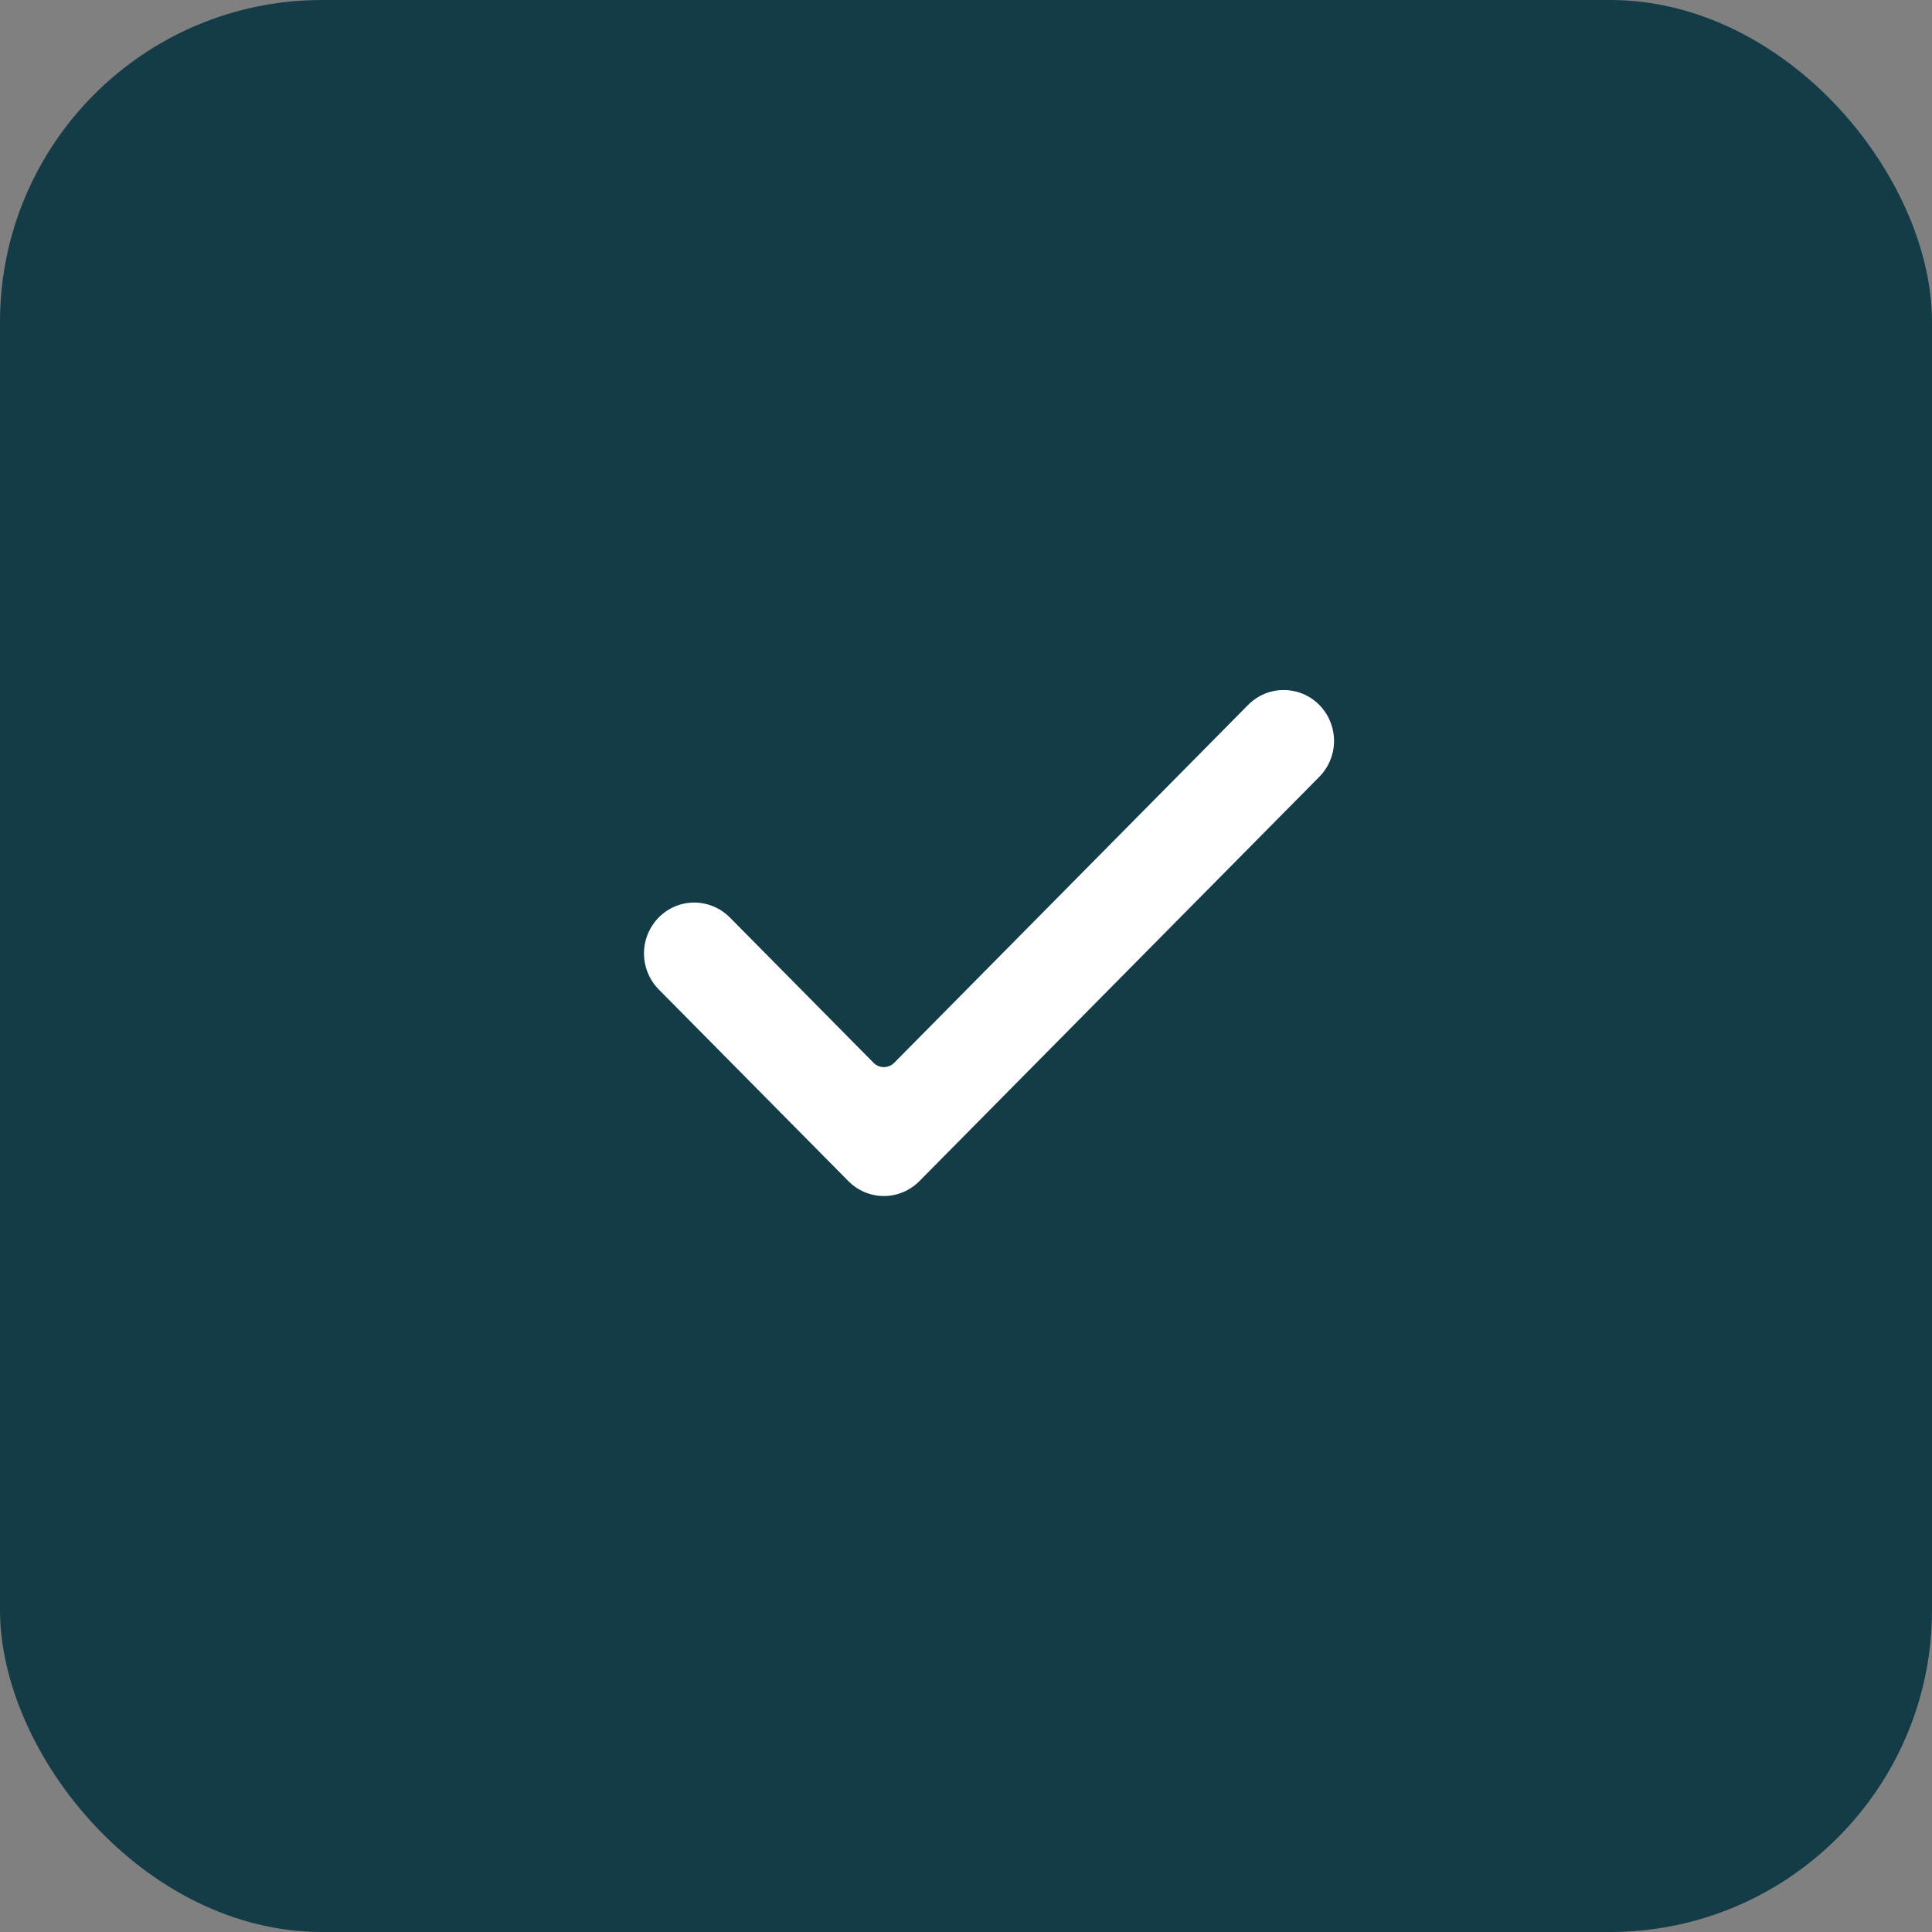
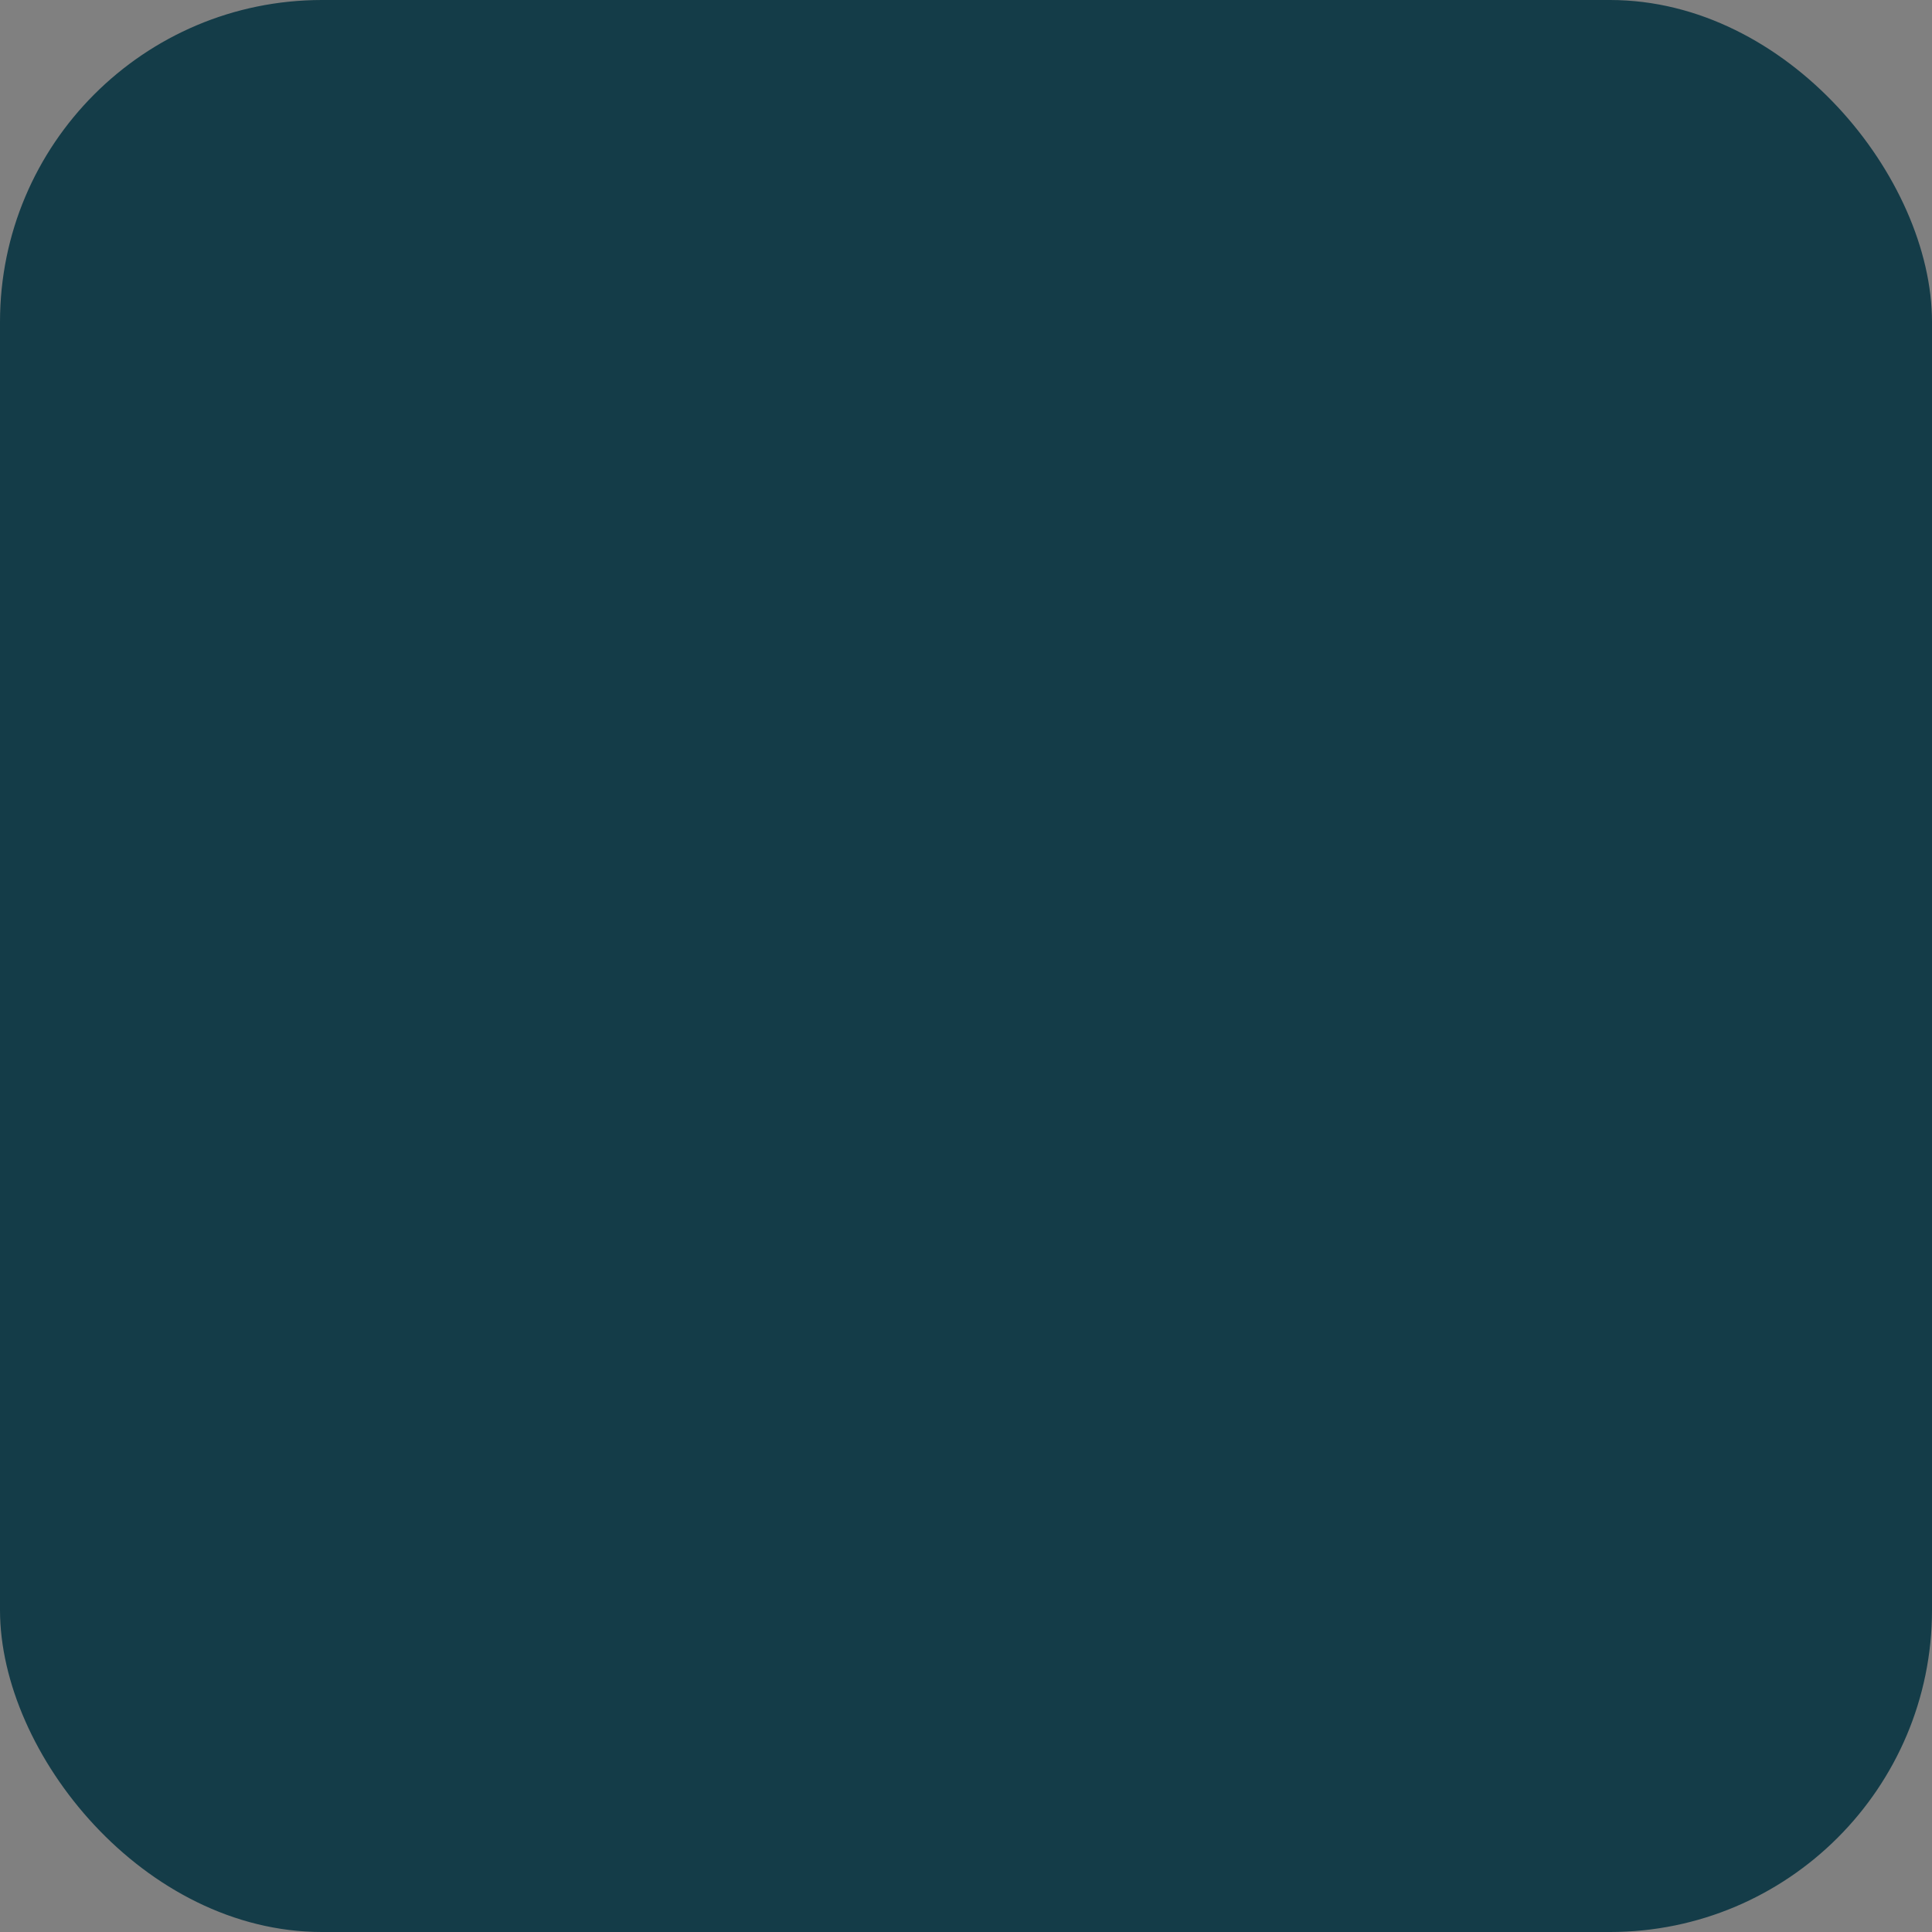
<svg xmlns="http://www.w3.org/2000/svg" width="18" height="18" viewBox="0 0 18 18" fill="none">
  <rect x="0" y="0" width="18" height="18" fill="#808080" stroke="none" />
  <rect width="18" height="18" rx="3" fill="#143C48" />
-   <path d="M12.293 7.236L8.566 11.004C8.478 11.093 8.359 11.143 8.235 11.143C8.111 11.143 7.992 11.093 7.904 11.004L6.136 9.217C6.049 9.128 6 9.008 6 8.882C6 8.757 6.05 8.637 6.137 8.548C6.225 8.459 6.344 8.409 6.468 8.409C6.592 8.409 6.711 8.459 6.799 8.547L8.139 9.902C8.164 9.928 8.199 9.942 8.235 9.942C8.271 9.942 8.306 9.928 8.331 9.902L11.63 6.566C11.718 6.478 11.837 6.428 11.961 6.429C12.085 6.429 12.204 6.479 12.291 6.567C12.379 6.656 12.428 6.776 12.429 6.902C12.429 7.027 12.38 7.147 12.293 7.236Z" fill="white" />
</svg>